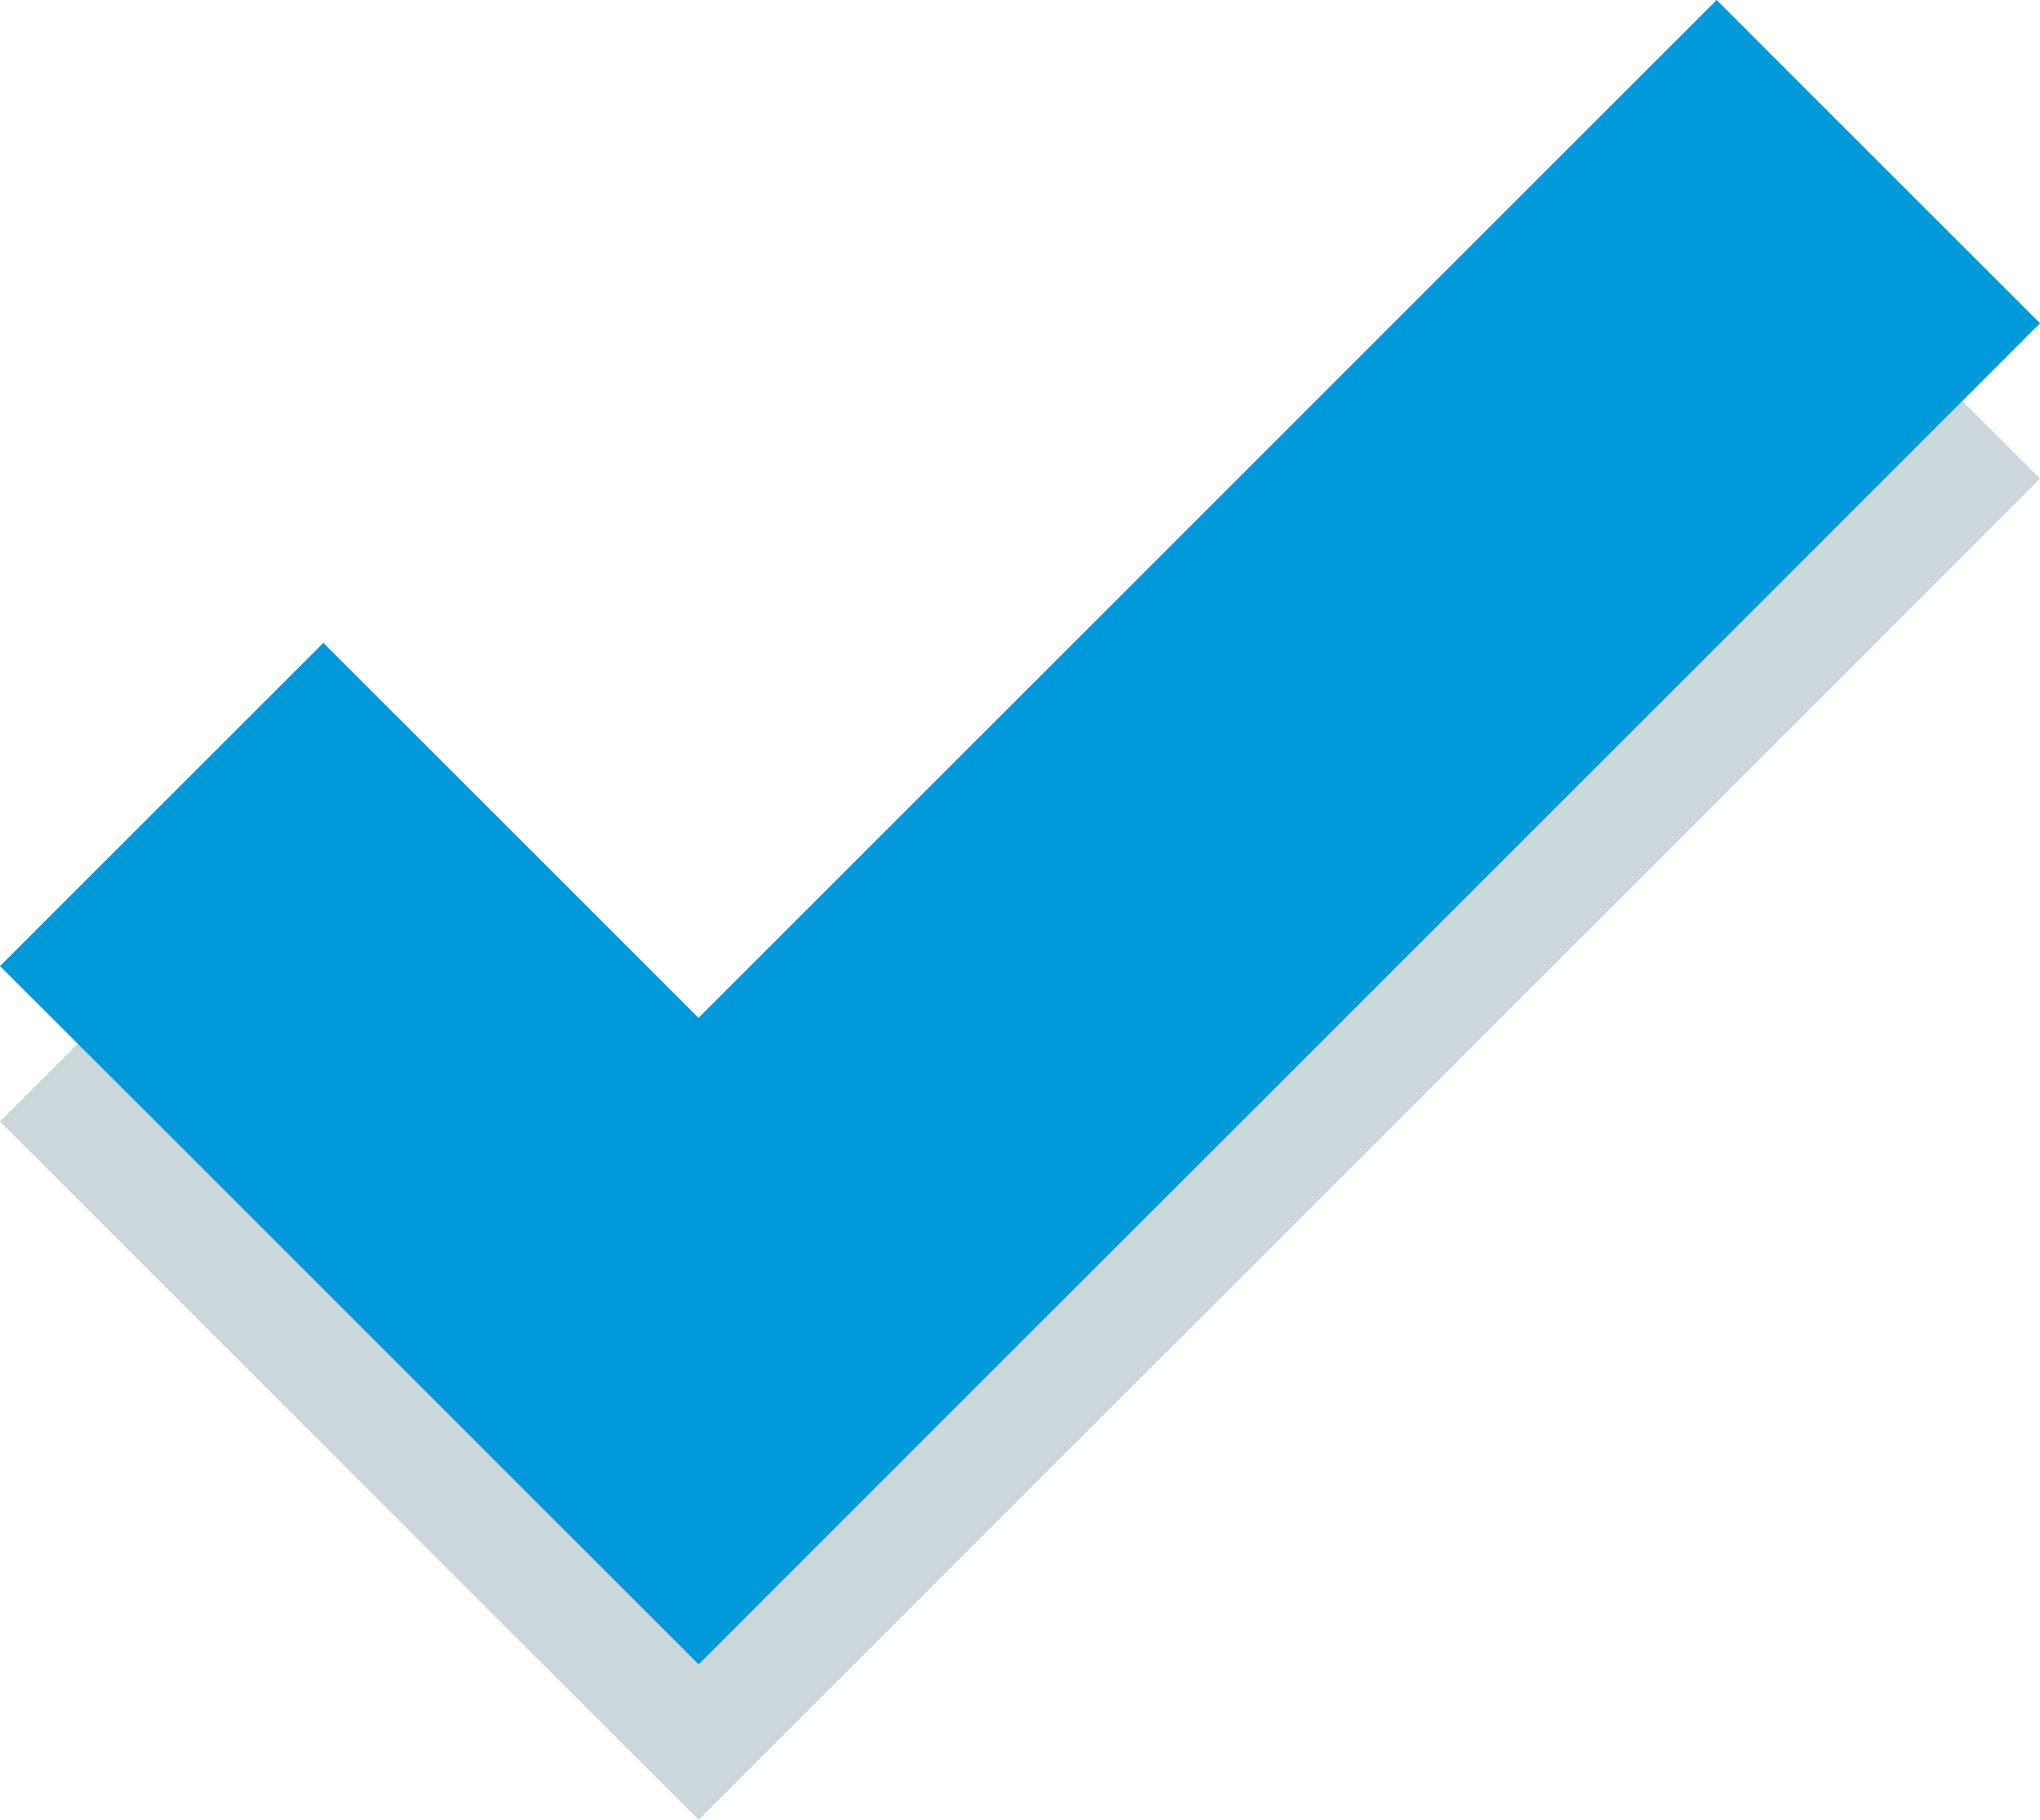
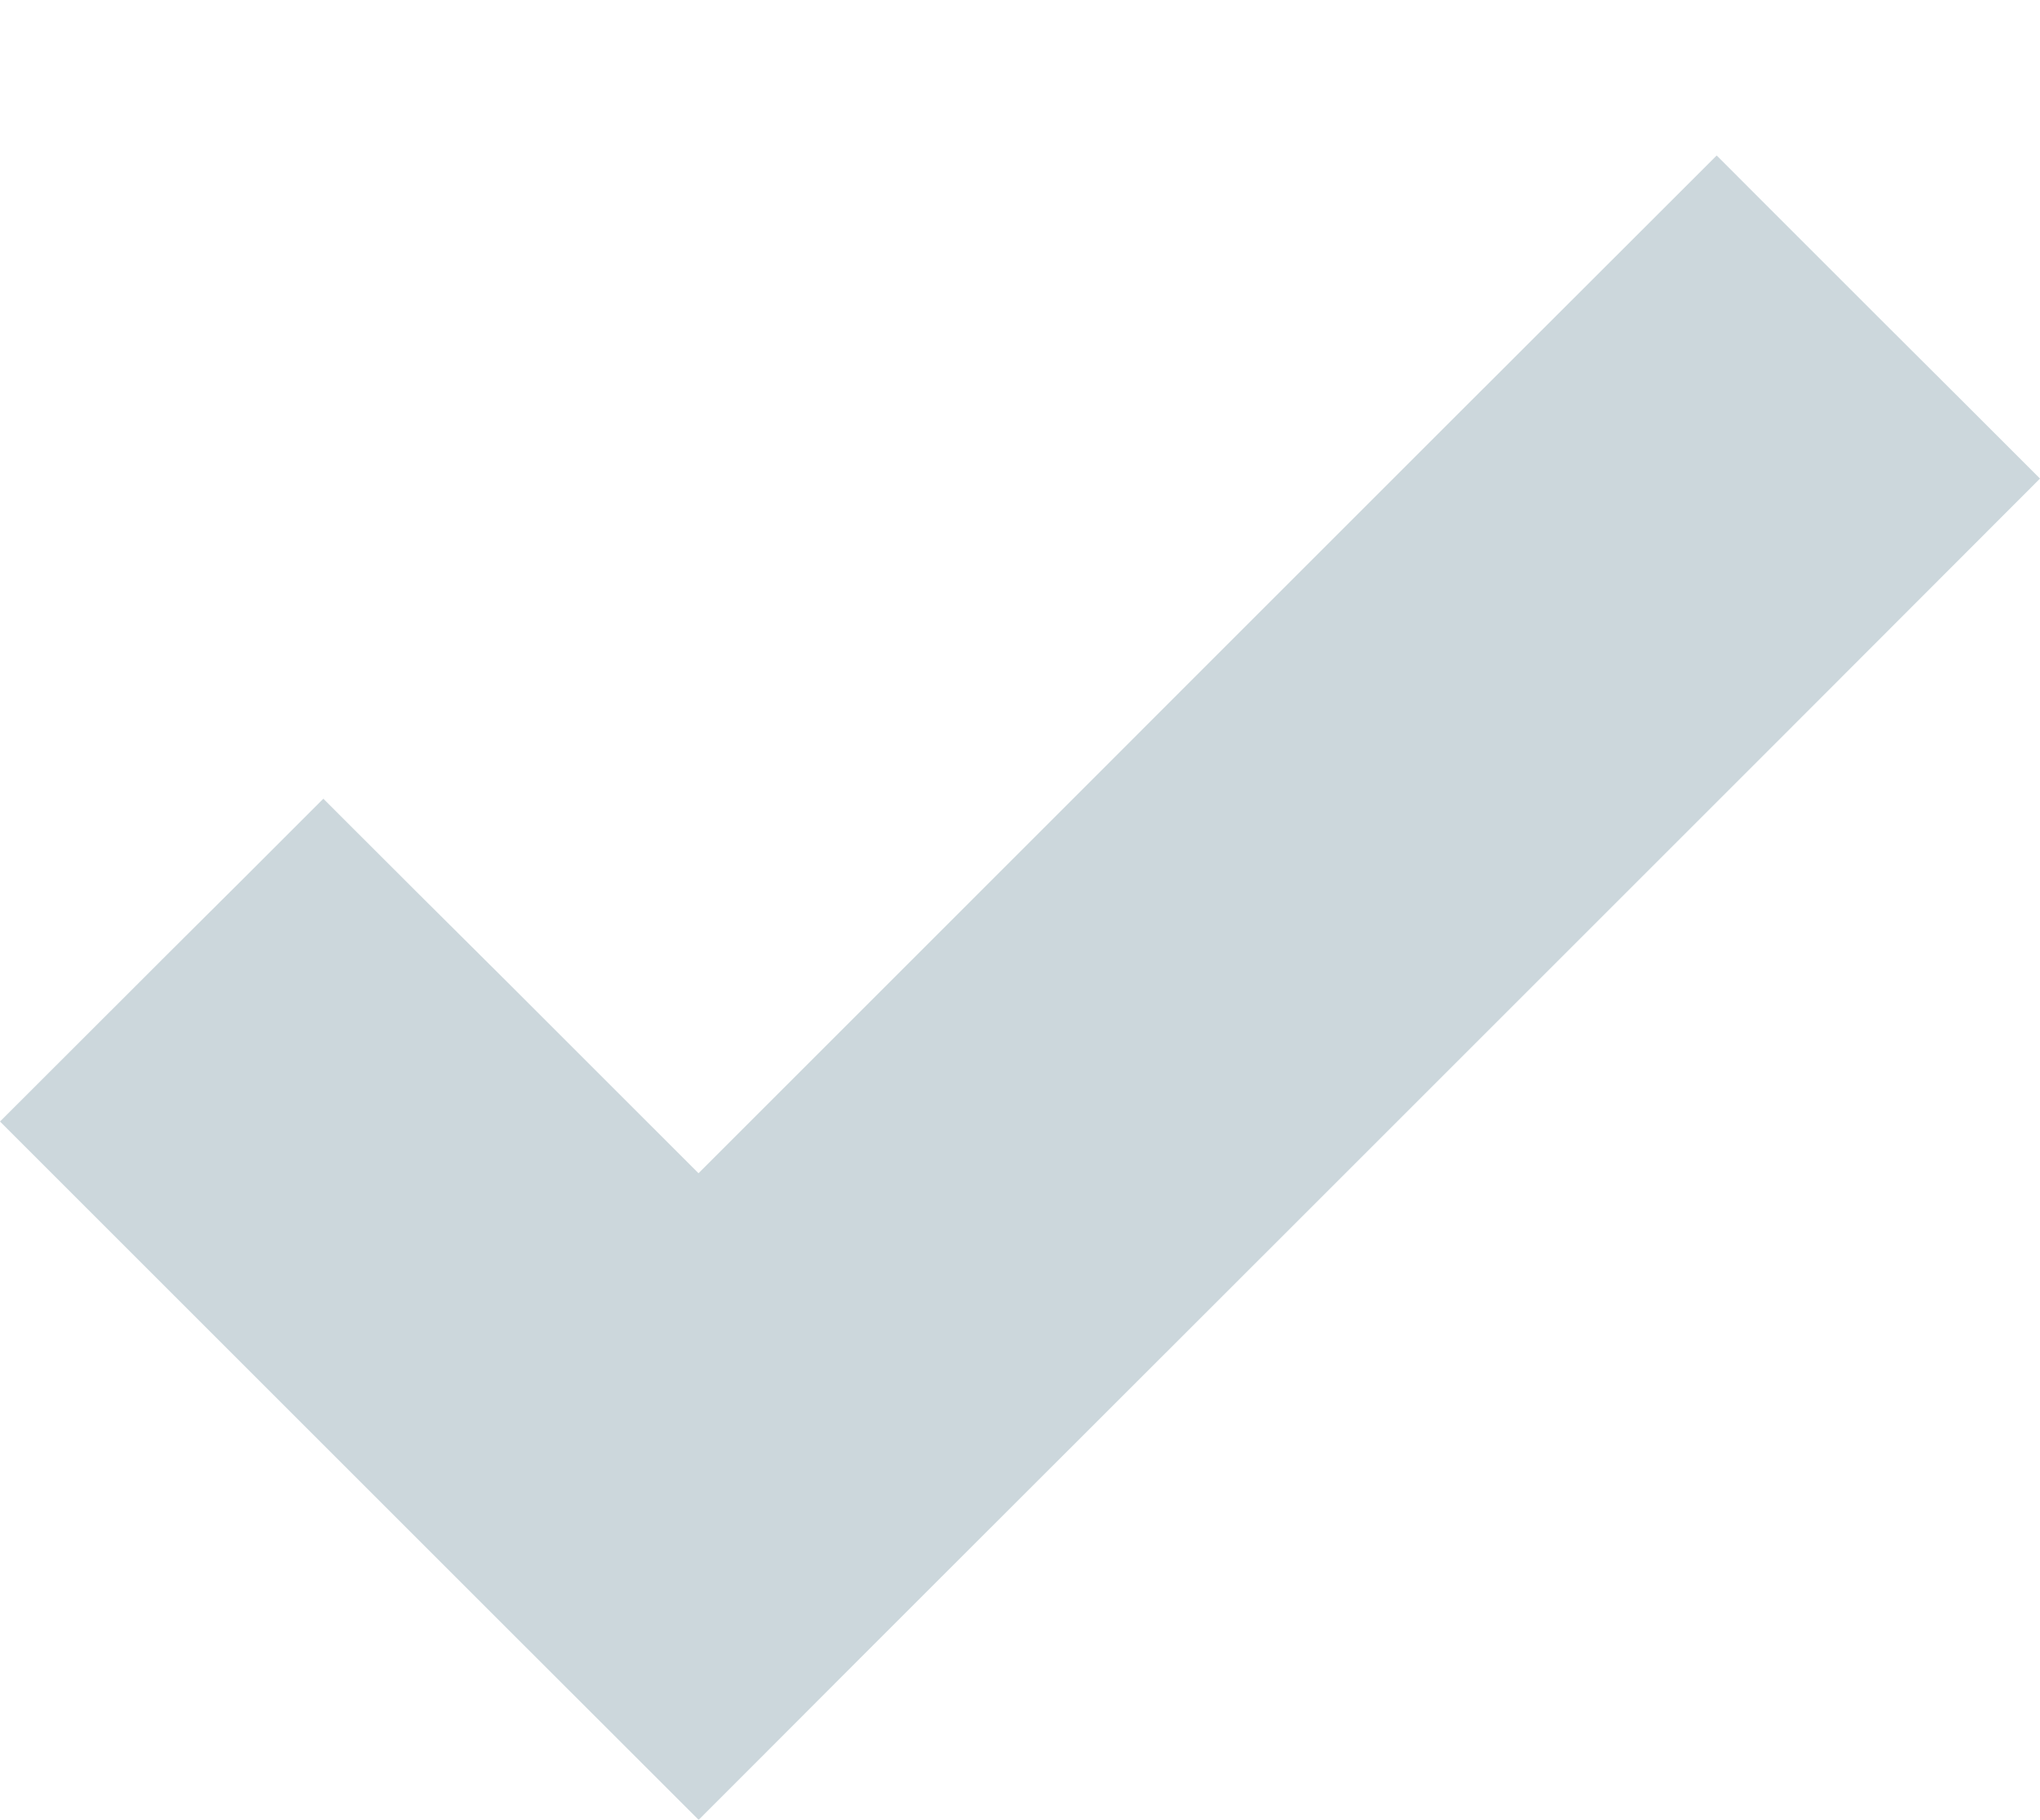
<svg xmlns="http://www.w3.org/2000/svg" viewBox="0 0 287.9 256.9">
  <g style="opacity:0.2">
    <polygon points="144.21 211.27 132.8 222.67 121.39 234.08 110 245.49 98.6 256.9 73.93 232.25 49.29 207.61 24.65 182.97 0 158.32 11.41 146.92 22.82 135.51 34.23 124.15 45.63 112.75 58.87 125.98 72.11 139.15 85.34 152.38 98.58 165.62 134.5 129.7 170.42 93.77 206.34 57.85 242.27 21.95 253.67 33.36 265.08 44.77 276.49 56.15 287.9 67.56 252 103.5 216.08 139.42 180.16 175.34 144.21 211.27" style="fill:#023852" />
  </g>
-   <polygon points="144.21 189.32 132.8 200.73 121.39 212.15 110 223.54 98.6 234.95 73.95 210.31 49.31 185.66 24.67 161.02 0 136.38 11.41 124.97 22.82 113.56 34.23 102.15 45.63 90.75 58.87 103.98 72.11 117.22 85.34 130.45 98.58 143.69 134.5 107.77 170.42 71.85 206.34 35.92 242.27 0 253.67 11.41 265.08 22.82 276.49 34.22 287.9 45.63 252 81.55 216.08 117.47 180.16 153.4 144.21 189.32" style="fill:#0099da" />
</svg>